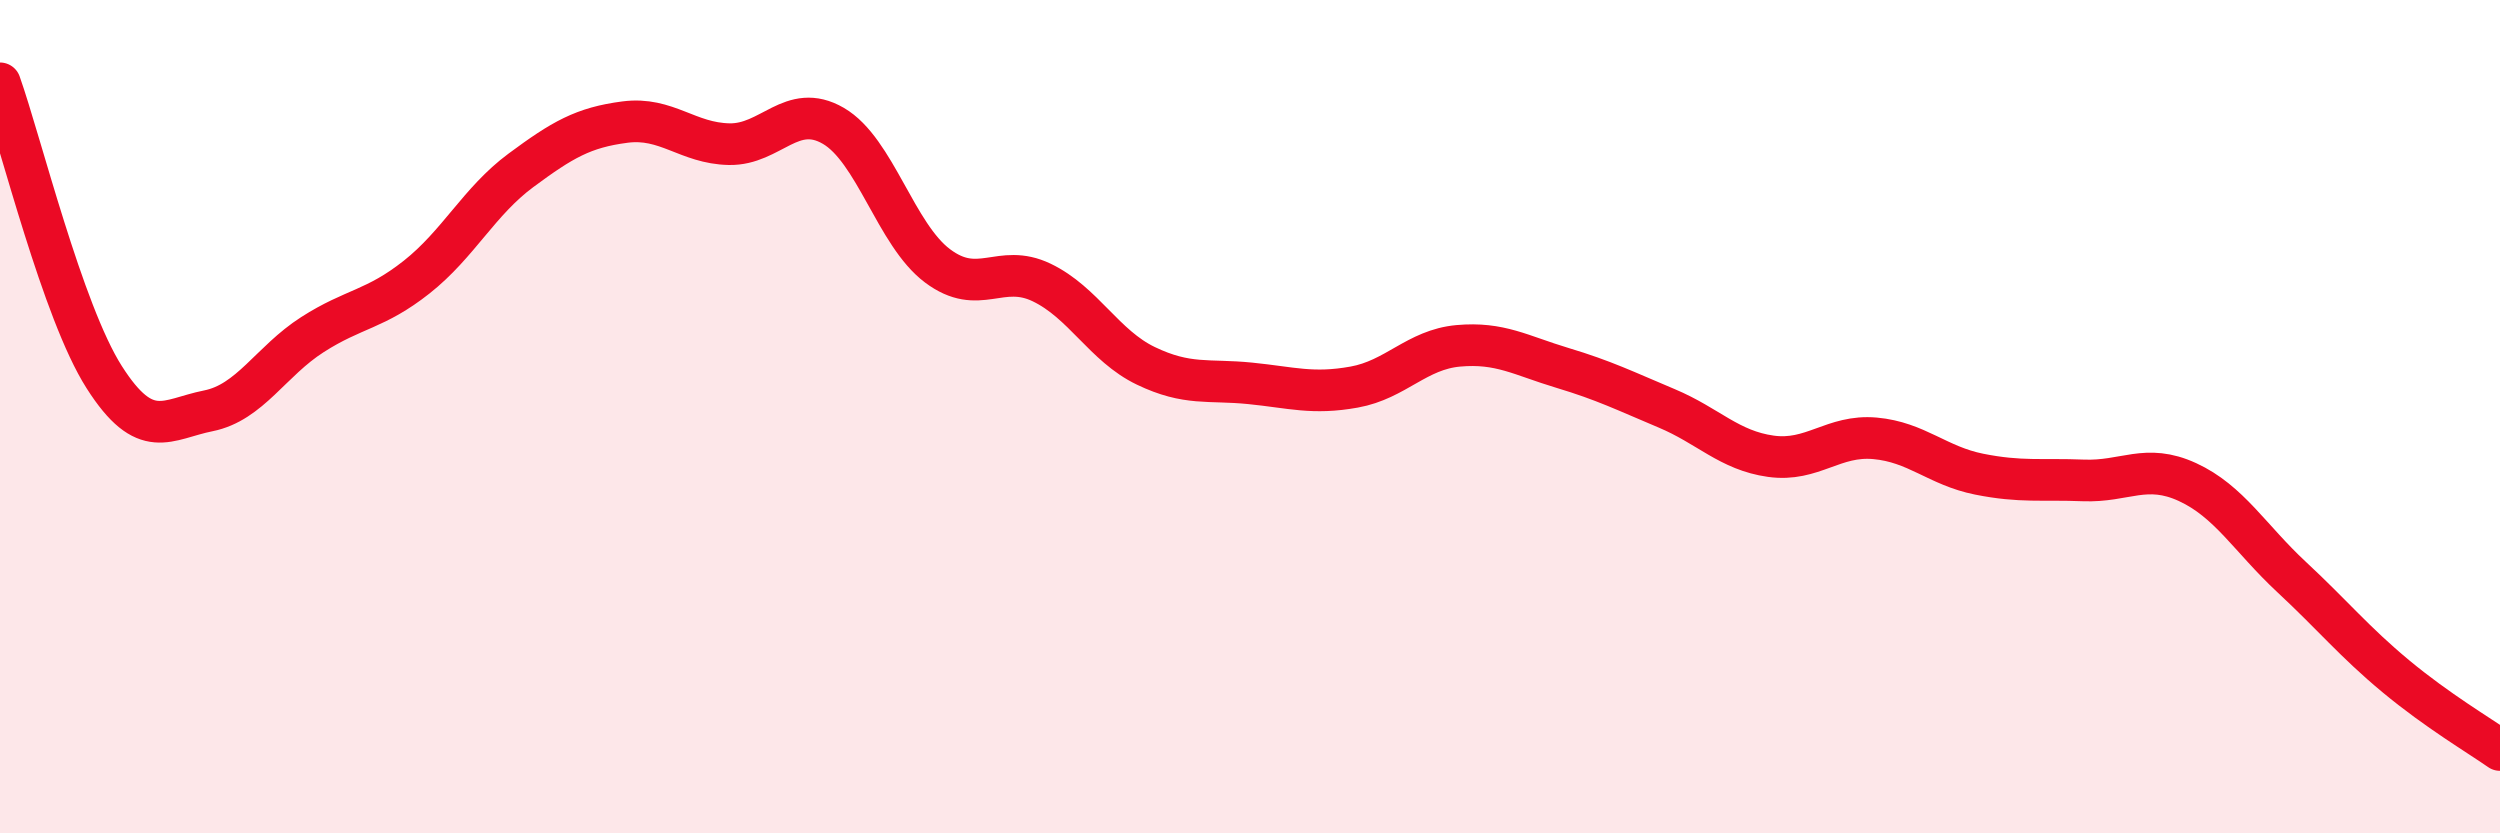
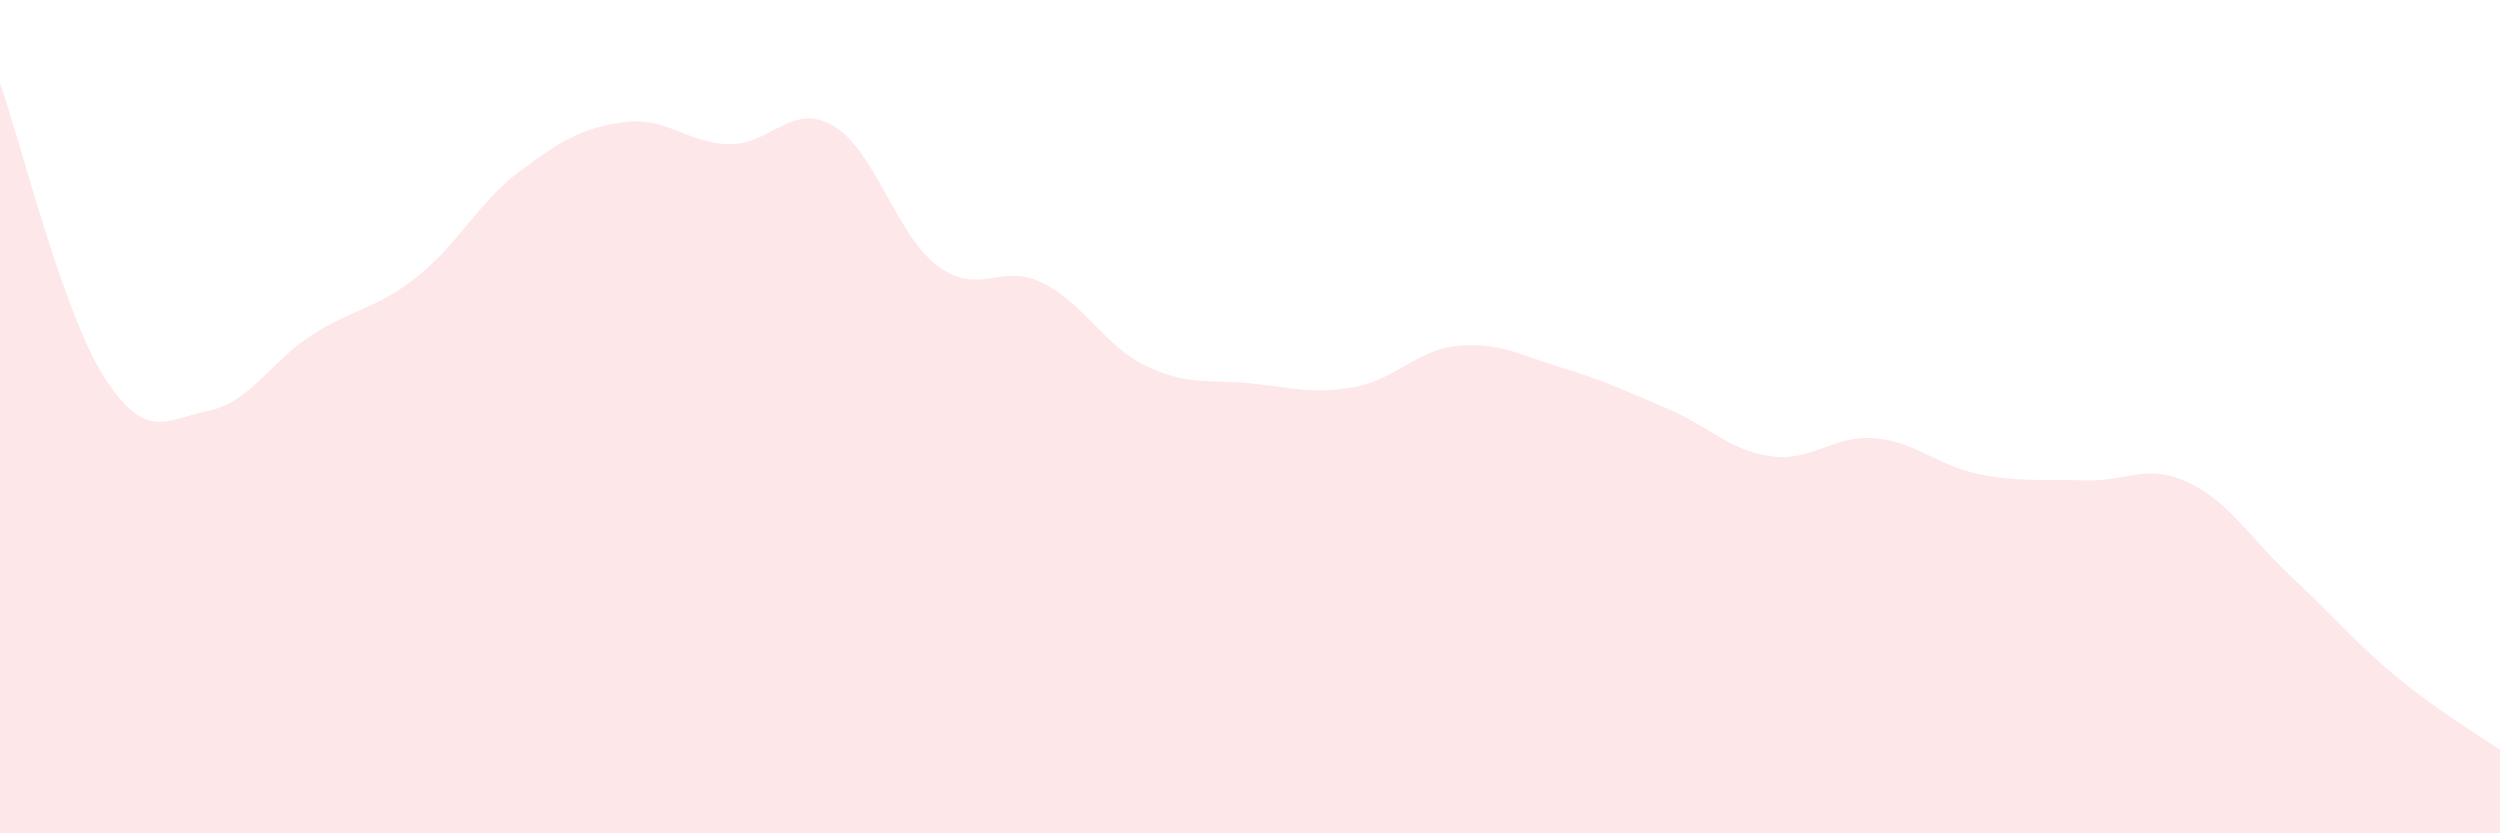
<svg xmlns="http://www.w3.org/2000/svg" width="60" height="20" viewBox="0 0 60 20">
  <path d="M 0,2 C 0.5,3.41 1.5,7.48 2.5,9.05 C 3.5,10.62 4,10.06 5,9.86 C 6,9.66 6.5,8.67 7.5,8.03 C 8.5,7.39 9,7.44 10,6.65 C 11,5.86 11.5,4.83 12.5,4.09 C 13.5,3.35 14,3.06 15,2.93 C 16,2.8 16.5,3.44 17.5,3.46 C 18.5,3.48 19,2.44 20,3.02 C 21,3.6 21.5,5.63 22.5,6.38 C 23.5,7.13 24,6.3 25,6.78 C 26,7.26 26.5,8.3 27.5,8.78 C 28.5,9.26 29,9.1 30,9.2 C 31,9.3 31.5,9.47 32.5,9.29 C 33.5,9.11 34,8.39 35,8.3 C 36,8.21 36.5,8.53 37.5,8.83 C 38.5,9.13 39,9.38 40,9.8 C 41,10.22 41.5,10.81 42.5,10.95 C 43.5,11.09 44,10.43 45,10.52 C 46,10.61 46.5,11.18 47.5,11.38 C 48.5,11.58 49,11.49 50,11.53 C 51,11.57 51.5,11.11 52.5,11.57 C 53.5,12.03 54,12.92 55,13.85 C 56,14.78 56.5,15.4 57.5,16.23 C 58.5,17.06 59.5,17.65 60,18L60 20L0 20Z" fill="#EB0A25" opacity="0.1" stroke-linecap="round" stroke-linejoin="round" />
-   <path d="M 0,2 C 0.5,3.41 1.5,7.48 2.5,9.05 C 3.5,10.62 4,10.06 5,9.86 C 6,9.66 6.5,8.67 7.5,8.03 C 8.5,7.39 9,7.44 10,6.65 C 11,5.86 11.5,4.83 12.5,4.09 C 13.5,3.35 14,3.06 15,2.93 C 16,2.8 16.5,3.44 17.5,3.46 C 18.5,3.48 19,2.44 20,3.02 C 21,3.6 21.5,5.63 22.5,6.38 C 23.5,7.13 24,6.3 25,6.78 C 26,7.26 26.5,8.3 27.5,8.78 C 28.5,9.26 29,9.1 30,9.2 C 31,9.3 31.5,9.47 32.5,9.29 C 33.5,9.11 34,8.39 35,8.3 C 36,8.21 36.5,8.53 37.5,8.83 C 38.5,9.13 39,9.38 40,9.8 C 41,10.22 41.5,10.81 42.5,10.95 C 43.5,11.09 44,10.43 45,10.52 C 46,10.61 46.5,11.18 47.5,11.38 C 48.5,11.58 49,11.49 50,11.53 C 51,11.57 51.5,11.11 52.5,11.57 C 53.5,12.03 54,12.92 55,13.85 C 56,14.78 56.5,15.4 57.5,16.23 C 58.5,17.06 59.5,17.65 60,18" stroke="#EB0A25" stroke-width="1" fill="none" stroke-linecap="round" stroke-linejoin="round" />
</svg>